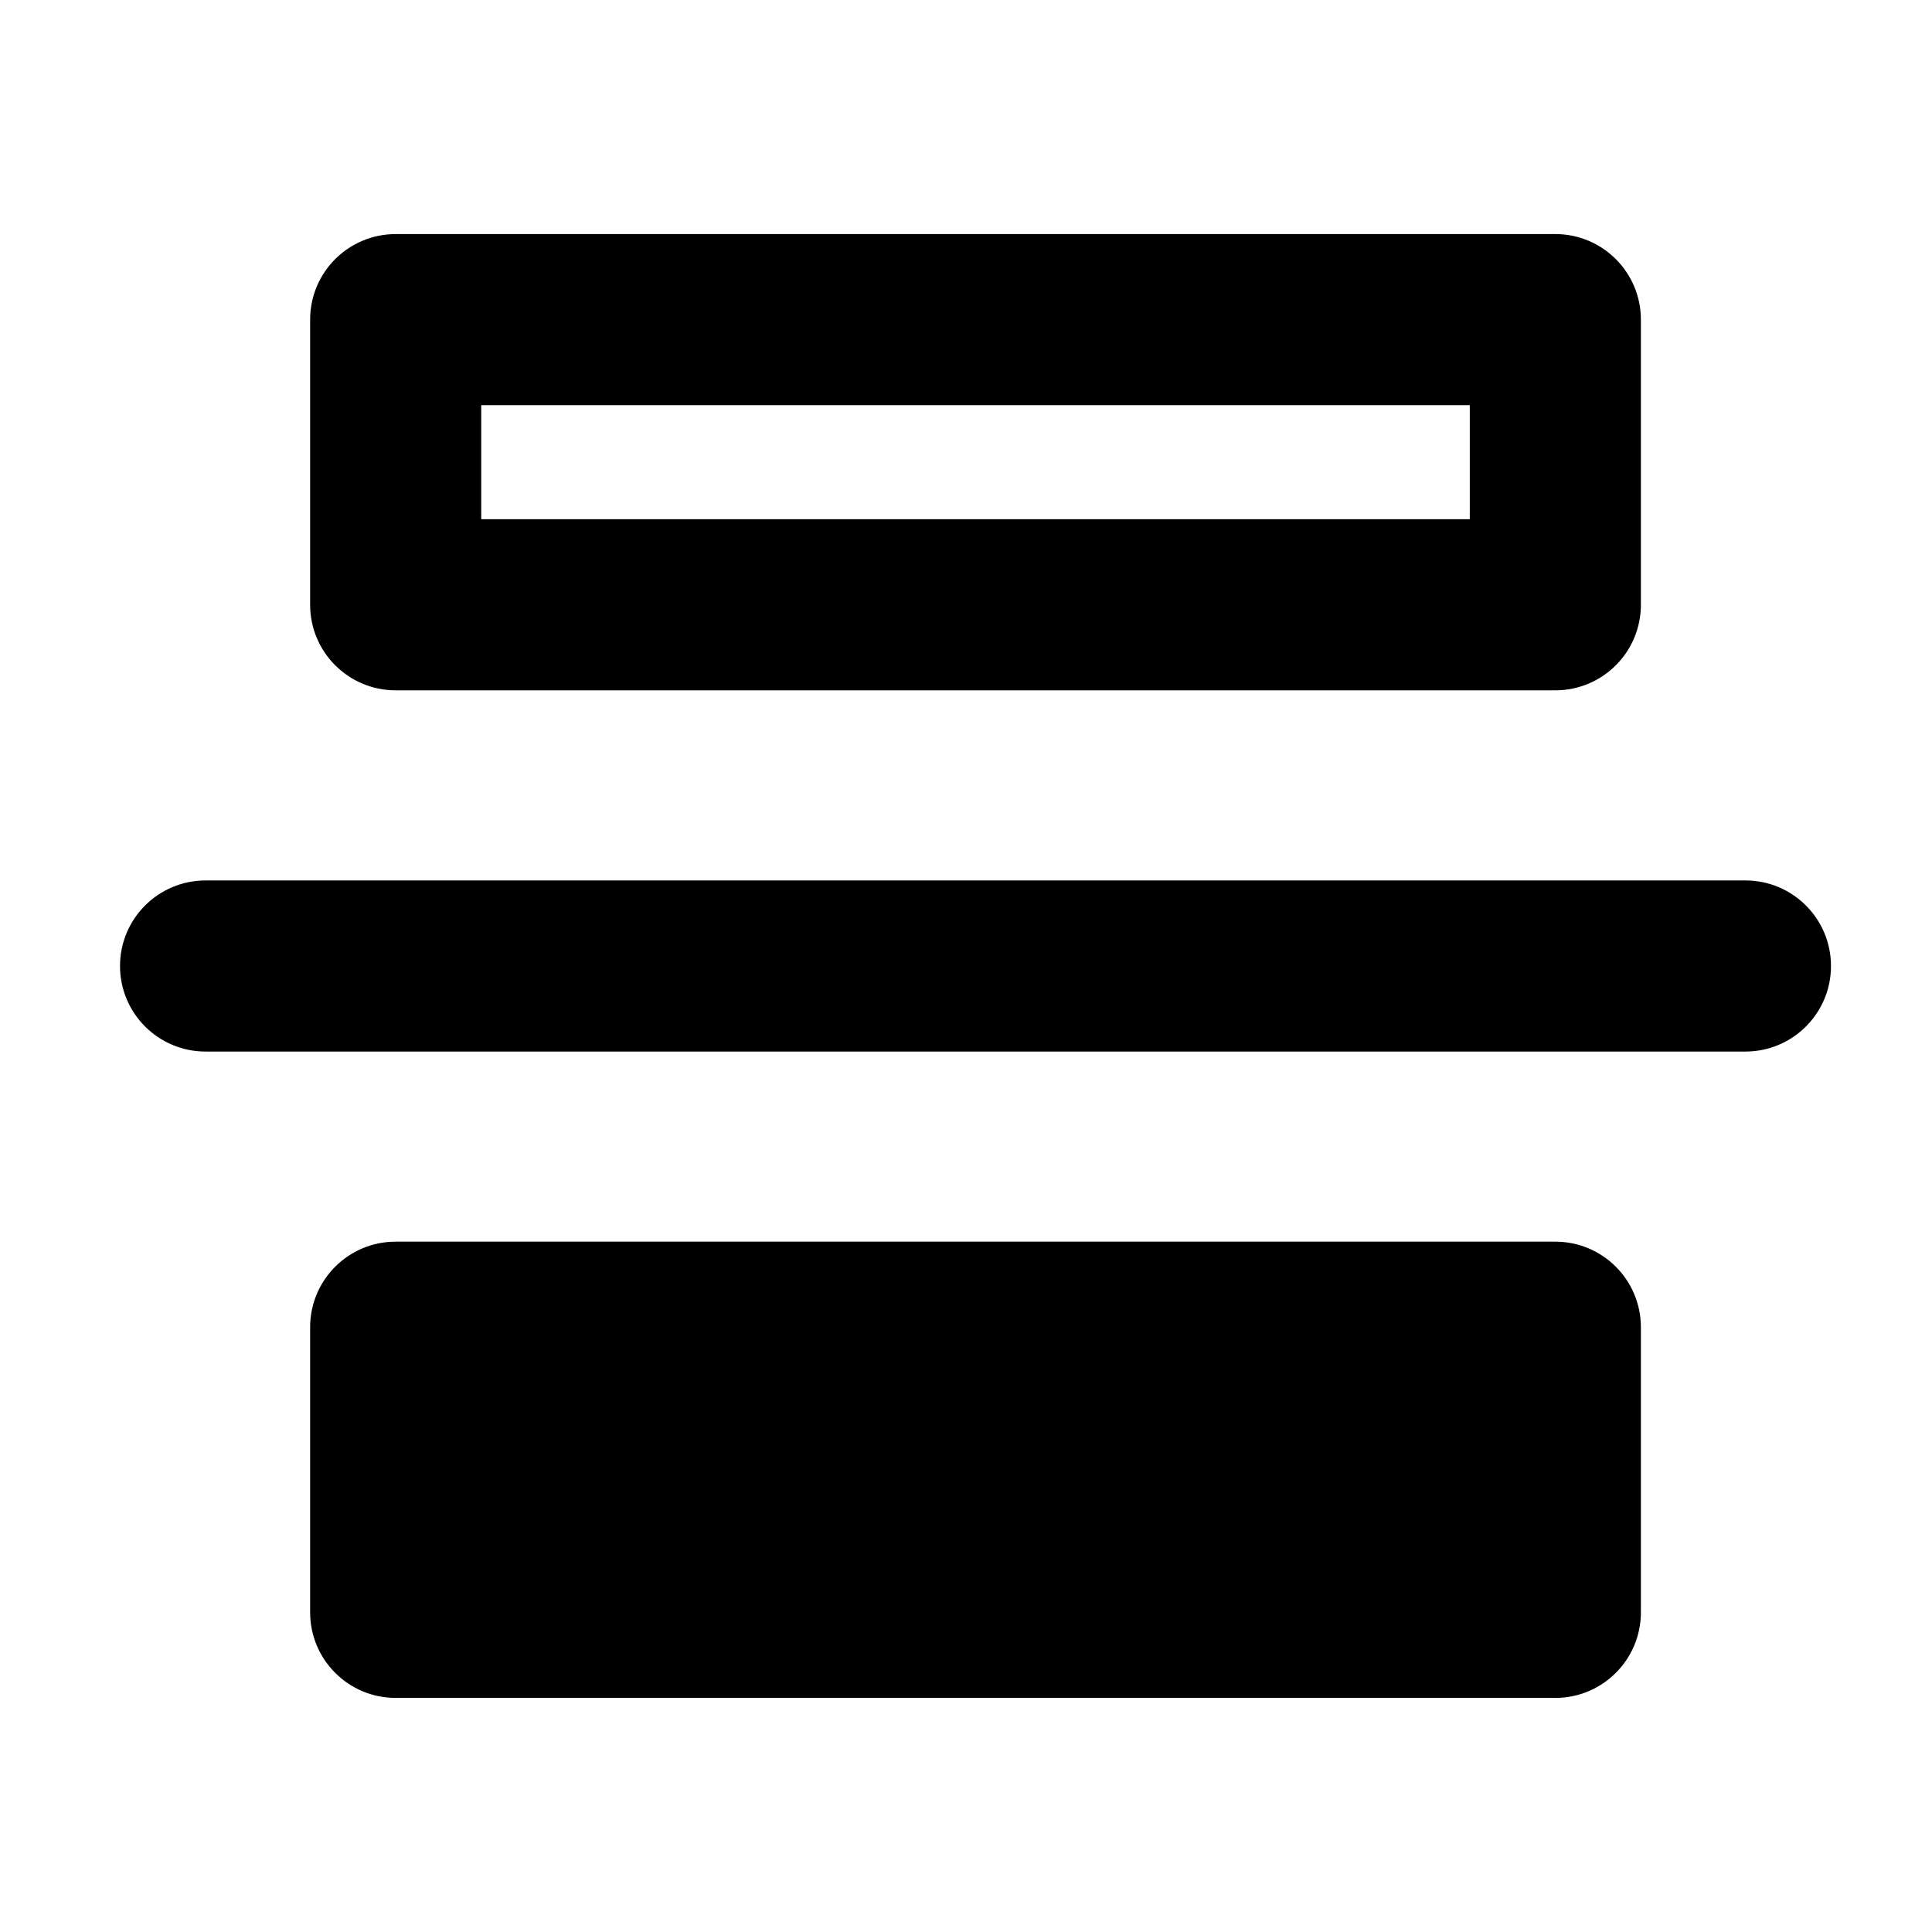
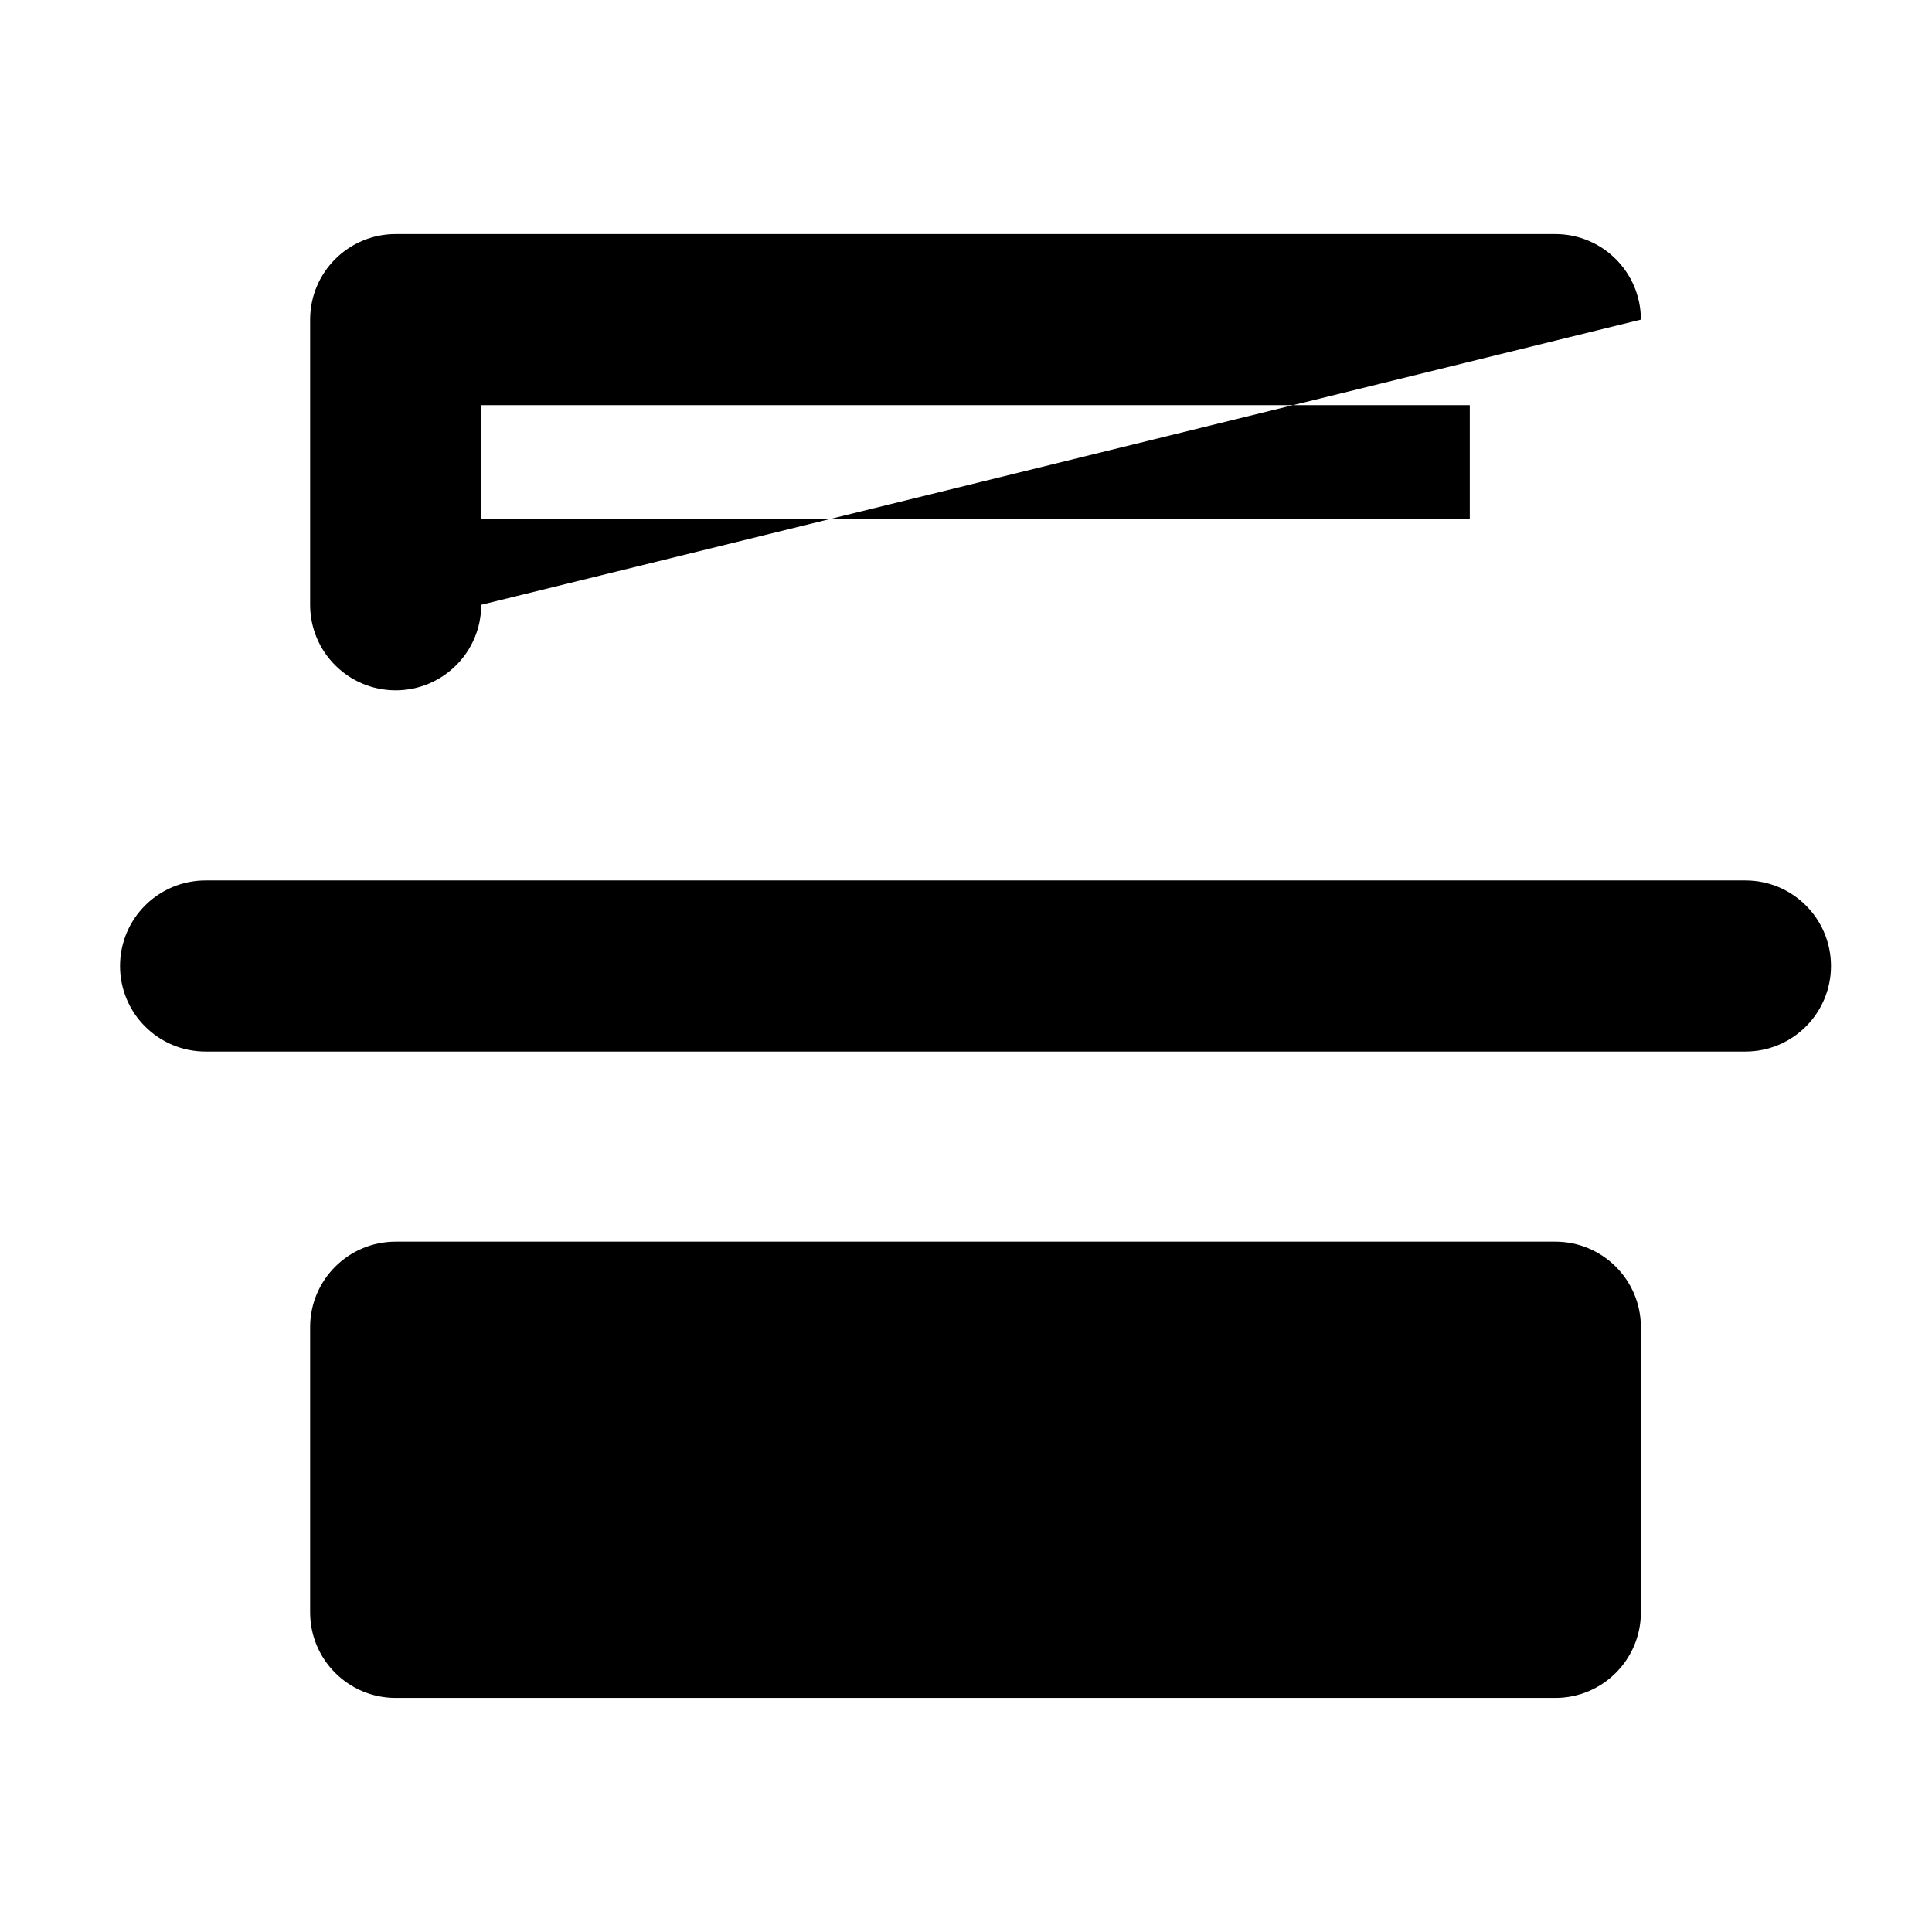
<svg xmlns="http://www.w3.org/2000/svg" fill="#000000" width="800px" height="800px" version="1.1" viewBox="144 144 512 512">
-   <path d="m629.23 400c0-12.523-10.148-22.672-22.672-22.672h-408.08c-12.523 0-22.672 10.148-22.672 22.672 0 12.52 10.148 22.672 22.672 22.672h408.08c12.523 0 22.672-10.152 22.672-22.672zm-50.379 95.723c0-12.52-10.152-22.672-22.672-22.672h-307.32c-12.52 0-22.672 10.152-22.672 22.672v75.57c0 12.523 10.152 22.672 22.672 22.672h307.32c12.52 0 22.672-10.148 22.672-22.672zm0-267.02c0-12.52-10.152-22.672-22.672-22.672h-307.32c-12.52 0-22.672 10.152-22.672 22.672v75.57c0 12.523 10.152 22.672 22.672 22.672h307.32c12.52 0 22.672-10.148 22.672-22.672zm-45.344 22.672v30.227h-261.98v-30.227z" fill-rule="evenodd" />
+   <path d="m629.23 400c0-12.523-10.148-22.672-22.672-22.672h-408.08c-12.523 0-22.672 10.148-22.672 22.672 0 12.52 10.148 22.672 22.672 22.672h408.08c12.523 0 22.672-10.152 22.672-22.672zm-50.379 95.723c0-12.52-10.152-22.672-22.672-22.672h-307.32c-12.52 0-22.672 10.152-22.672 22.672v75.57c0 12.523 10.152 22.672 22.672 22.672h307.32c12.52 0 22.672-10.148 22.672-22.672zm0-267.02c0-12.52-10.152-22.672-22.672-22.672h-307.32c-12.52 0-22.672 10.152-22.672 22.672v75.57c0 12.523 10.152 22.672 22.672 22.672c12.52 0 22.672-10.148 22.672-22.672zm-45.344 22.672v30.227h-261.98v-30.227z" fill-rule="evenodd" />
</svg>